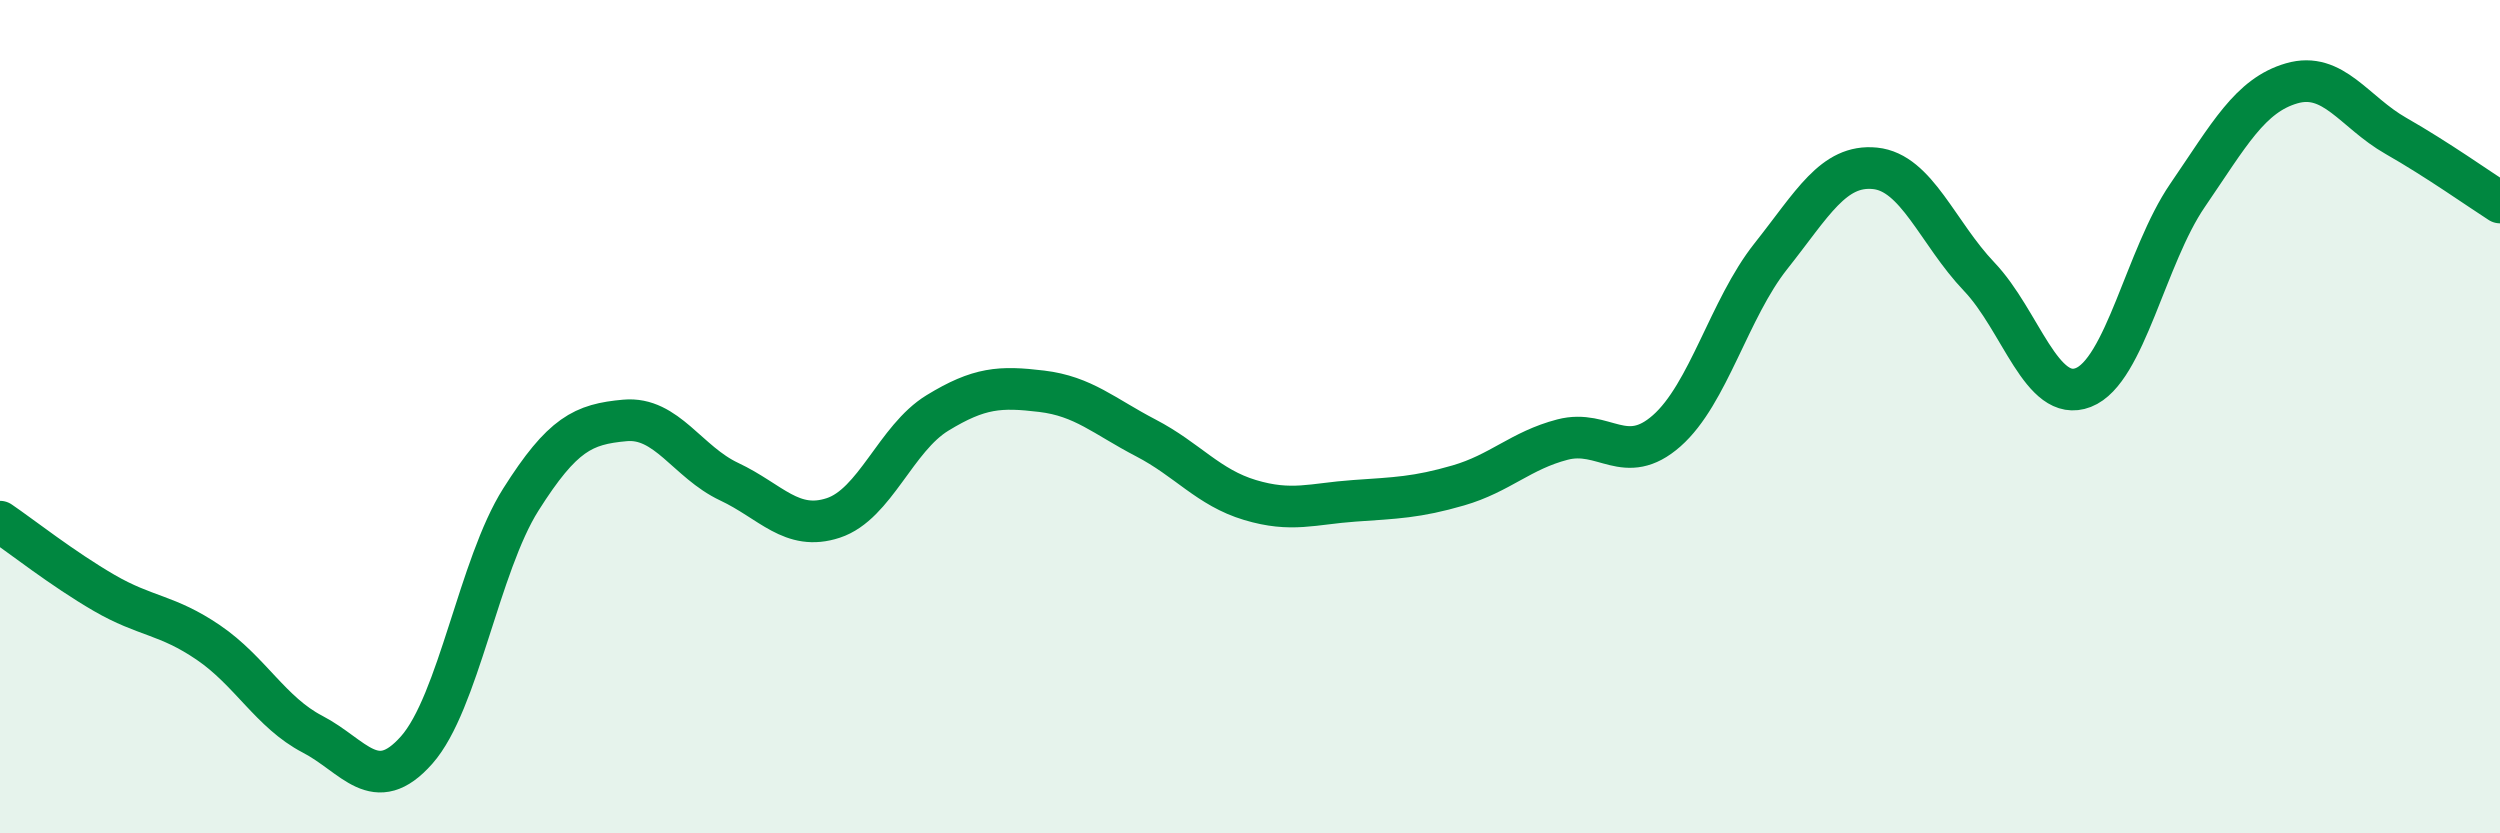
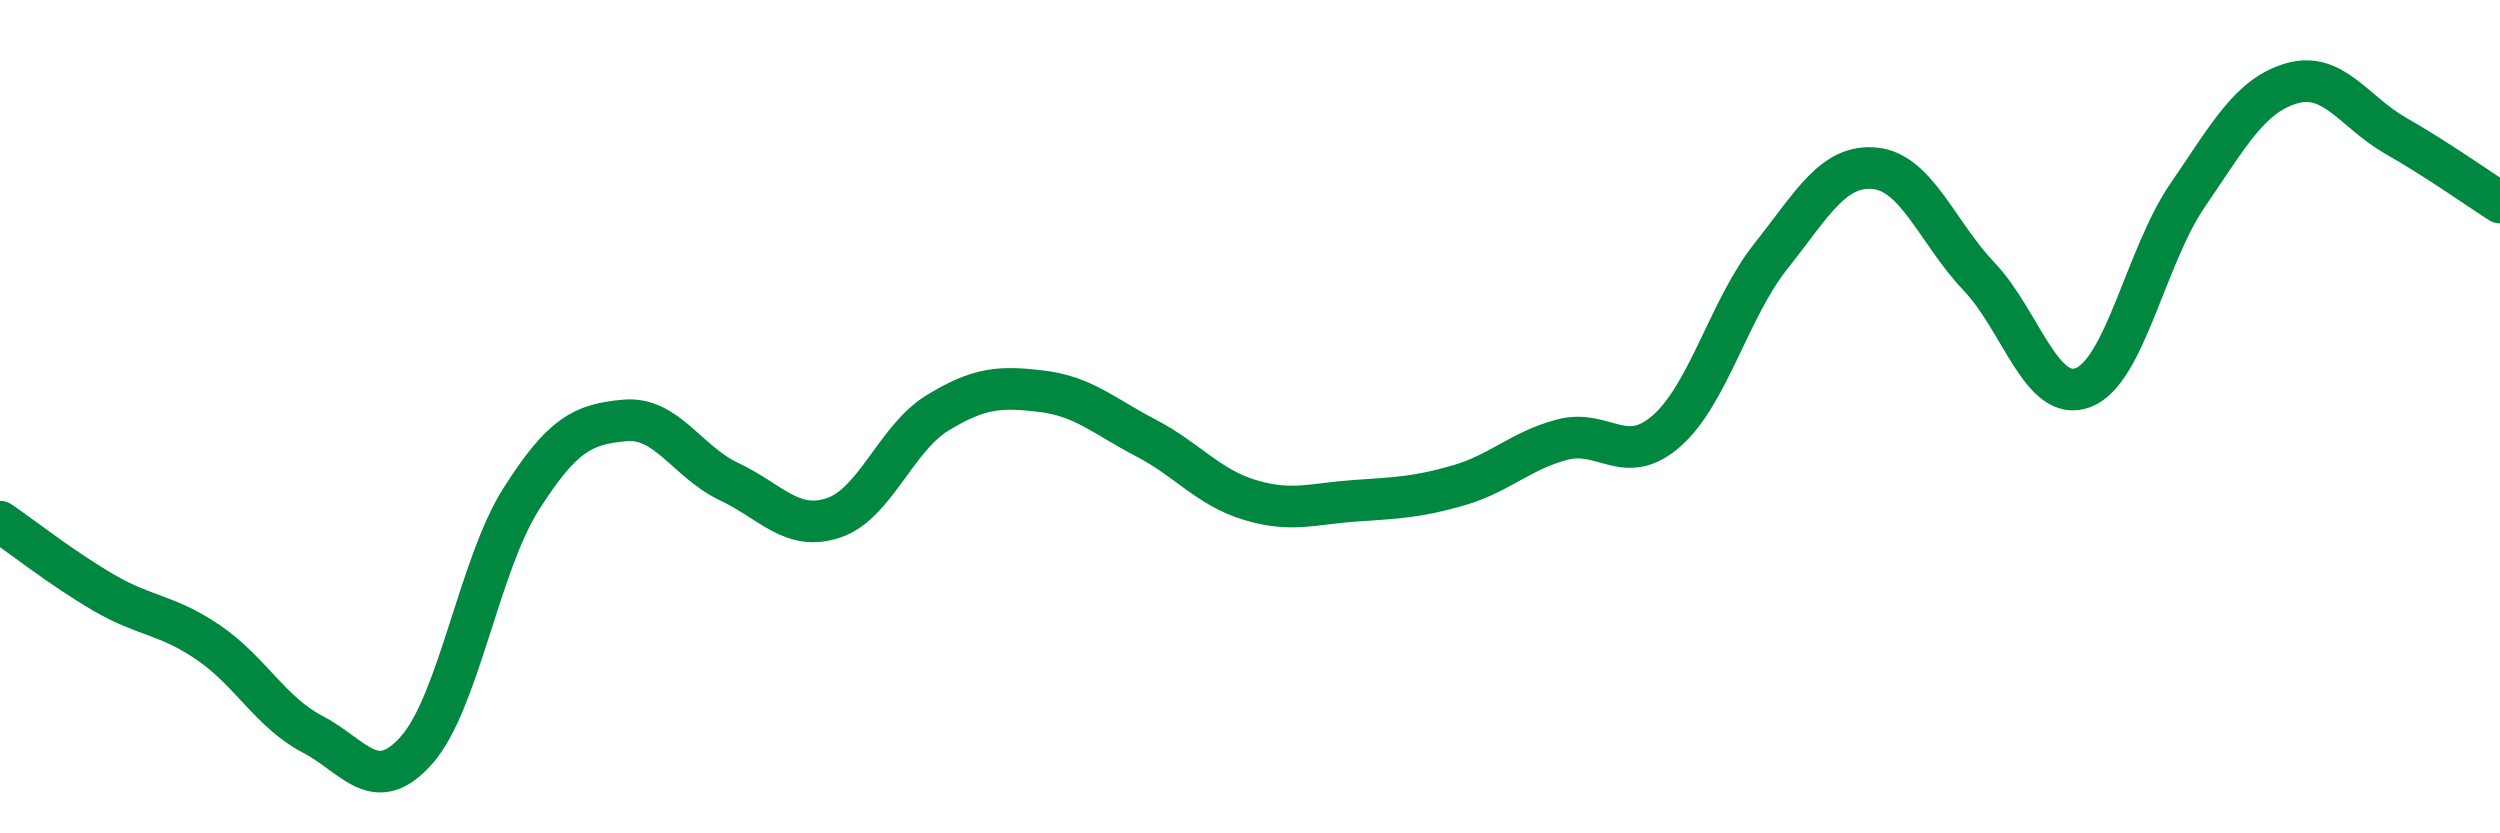
<svg xmlns="http://www.w3.org/2000/svg" width="60" height="20" viewBox="0 0 60 20">
-   <path d="M 0,12.52 C 0.5,12.86 1.5,13.65 2.5,14.23 C 3.5,14.81 4,14.74 5,15.42 C 6,16.1 6.5,17.1 7.5,17.62 C 8.5,18.14 9,19.13 10,18 C 11,16.87 11.5,13.57 12.5,11.99 C 13.5,10.41 14,10.18 15,10.09 C 16,10 16.5,11.09 17.5,11.56 C 18.5,12.03 19,12.76 20,12.43 C 21,12.1 21.5,10.52 22.5,9.91 C 23.5,9.3 24,9.27 25,9.39 C 26,9.51 26.5,9.99 27.5,10.51 C 28.5,11.03 29,11.7 30,12 C 31,12.3 31.5,12.09 32.5,12.02 C 33.5,11.95 34,11.94 35,11.65 C 36,11.36 36.5,10.81 37.5,10.55 C 38.5,10.29 39,11.22 40,10.34 C 41,9.46 41.5,7.41 42.5,6.15 C 43.5,4.89 44,3.94 45,4.04 C 46,4.14 46.5,5.59 47.5,6.64 C 48.5,7.69 49,9.69 50,9.3 C 51,8.91 51.5,6.15 52.5,4.69 C 53.5,3.23 54,2.29 55,2 C 56,1.71 56.5,2.69 57.5,3.26 C 58.5,3.83 59.5,4.54 60,4.86L60 20L0 20Z" fill="#008740" opacity="0.1" stroke-linecap="round" stroke-linejoin="round" />
  <path d="M 0,12.52 C 0.5,12.86 1.5,13.65 2.5,14.23 C 3.5,14.81 4,14.74 5,15.42 C 6,16.1 6.5,17.1 7.5,17.62 C 8.5,18.14 9,19.13 10,18 C 11,16.87 11.5,13.57 12.5,11.99 C 13.5,10.41 14,10.18 15,10.09 C 16,10 16.5,11.09 17.5,11.56 C 18.5,12.03 19,12.76 20,12.43 C 21,12.1 21.5,10.52 22.5,9.91 C 23.5,9.3 24,9.27 25,9.39 C 26,9.51 26.5,9.99 27.5,10.51 C 28.5,11.03 29,11.7 30,12 C 31,12.3 31.5,12.09 32.5,12.02 C 33.5,11.95 34,11.94 35,11.65 C 36,11.36 36.5,10.81 37.5,10.55 C 38.5,10.29 39,11.22 40,10.34 C 41,9.46 41.5,7.41 42.5,6.15 C 43.5,4.89 44,3.94 45,4.04 C 46,4.14 46.5,5.59 47.5,6.64 C 48.5,7.69 49,9.69 50,9.3 C 51,8.91 51.5,6.15 52.5,4.69 C 53.5,3.23 54,2.29 55,2 C 56,1.71 56.5,2.69 57.5,3.26 C 58.5,3.83 59.5,4.54 60,4.86" stroke="#008740" stroke-width="1" fill="none" stroke-linecap="round" stroke-linejoin="round" />
</svg>